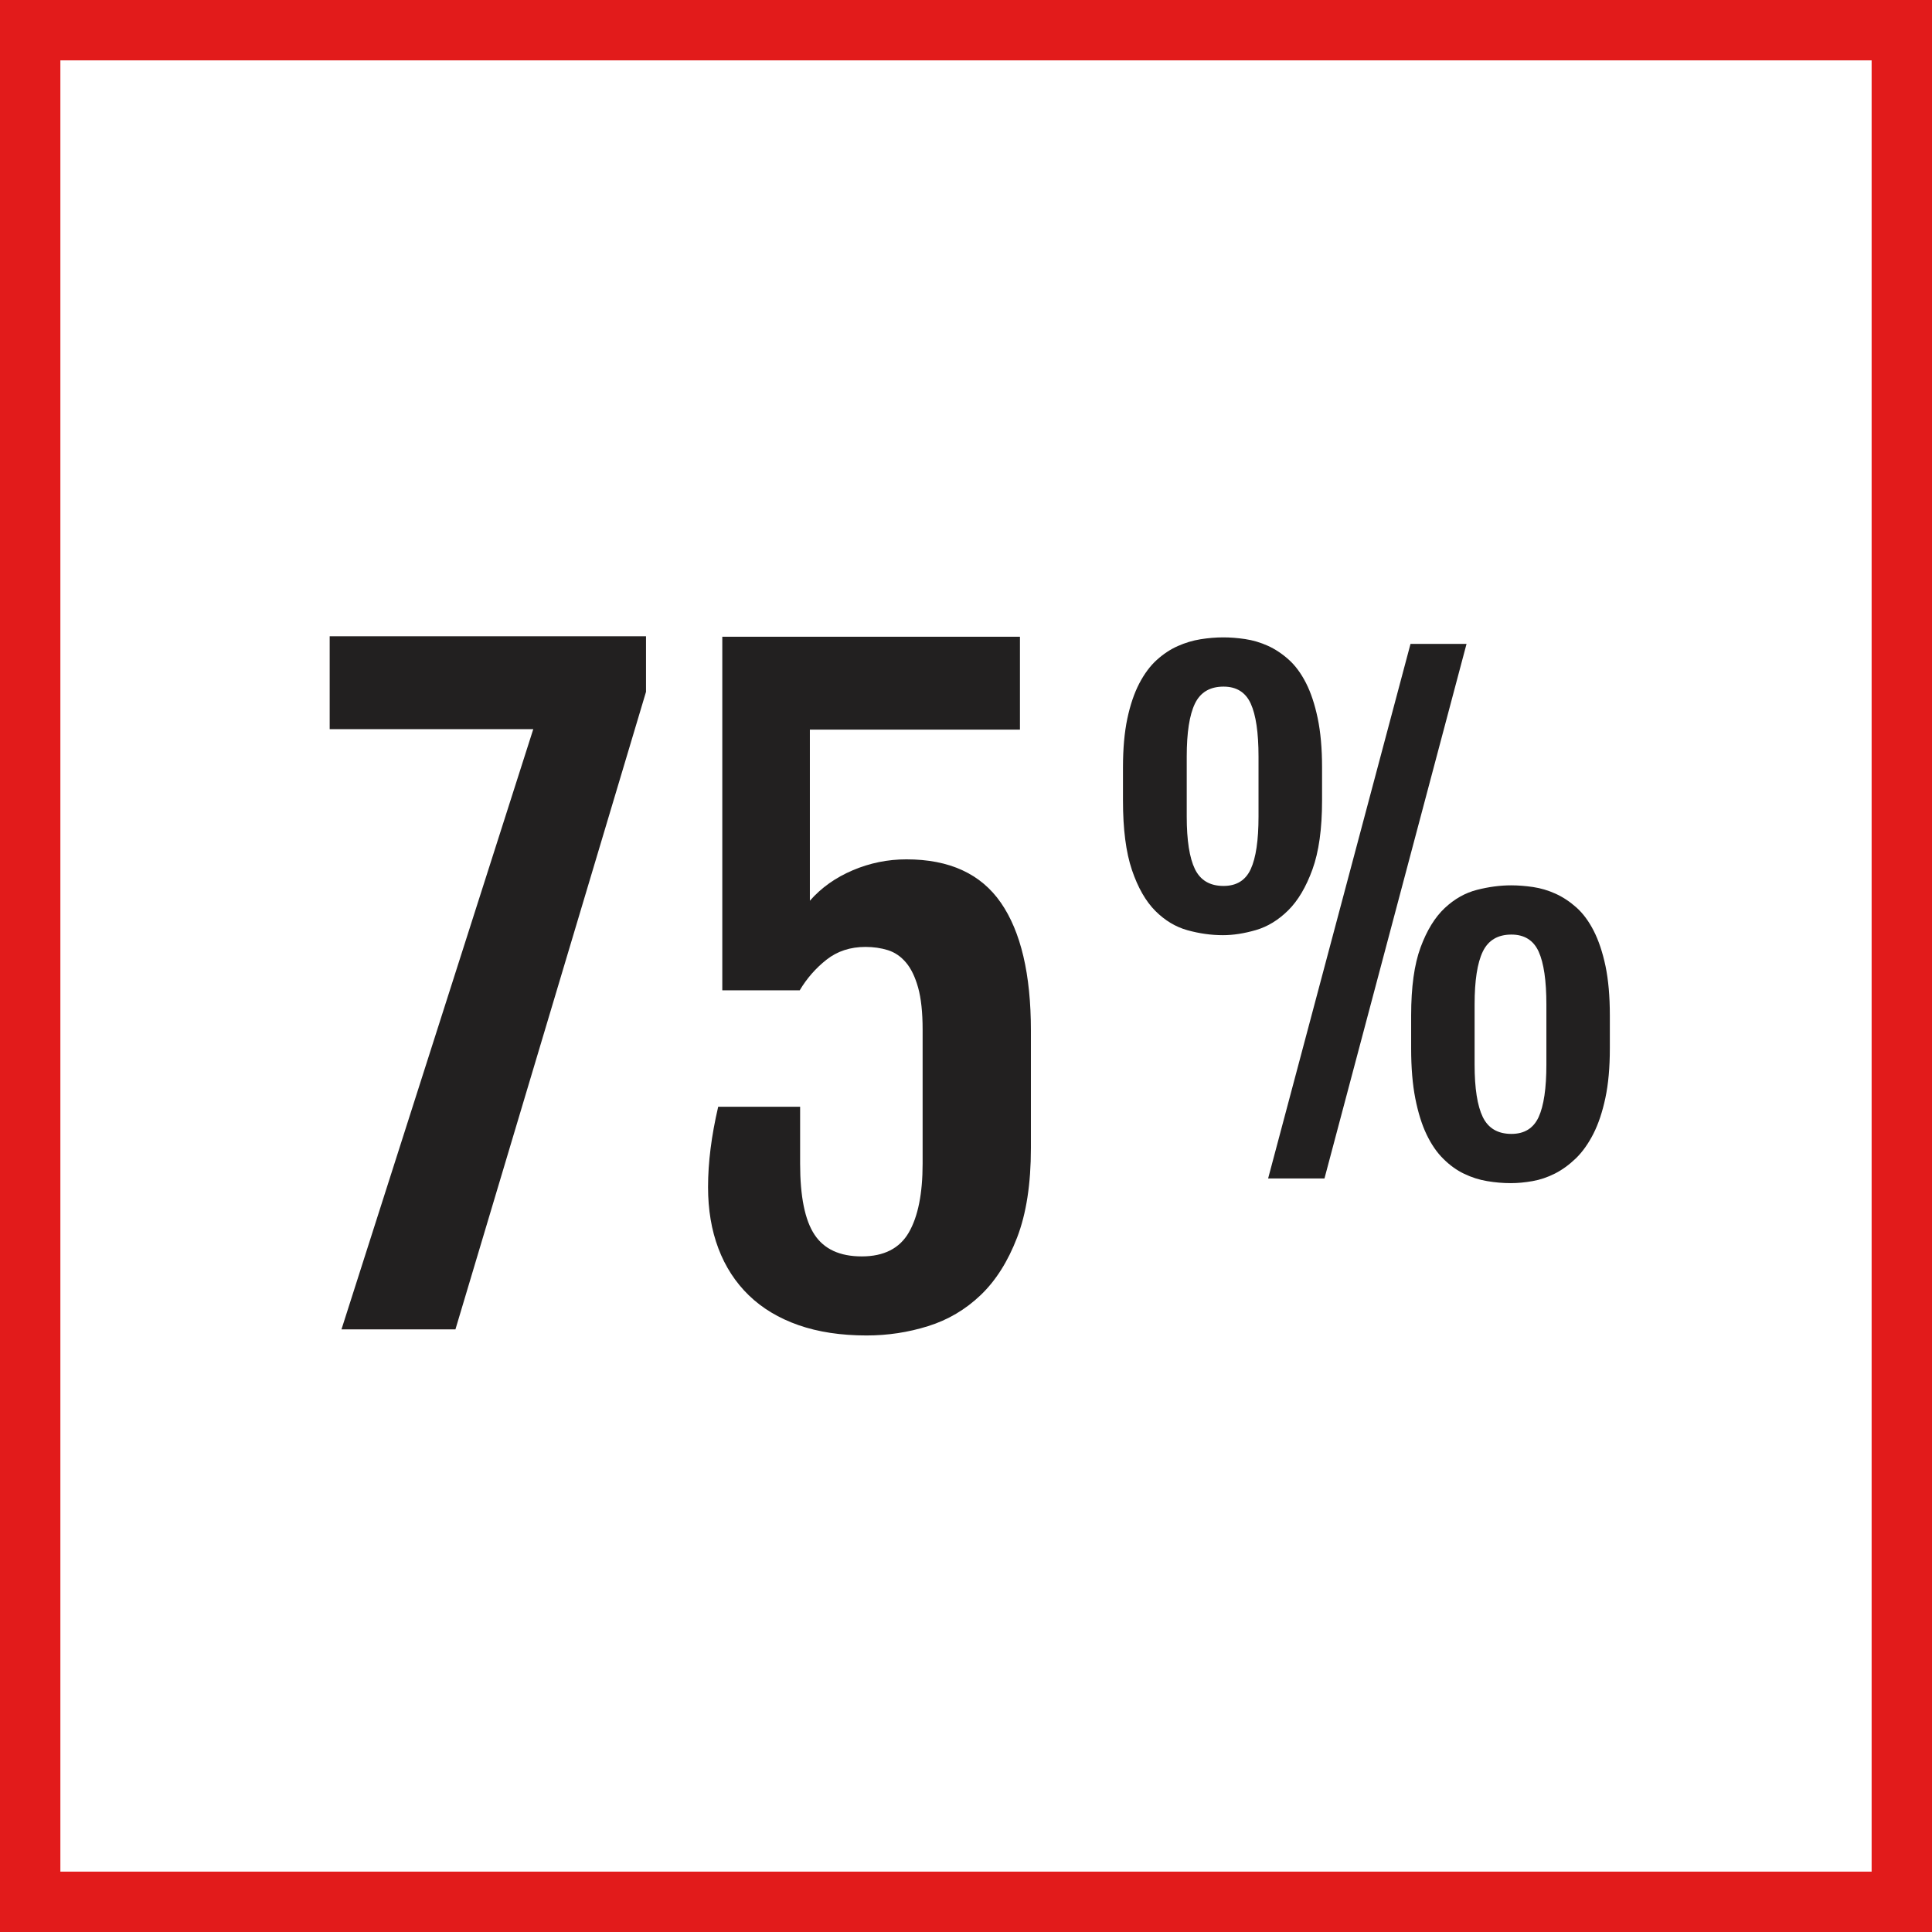
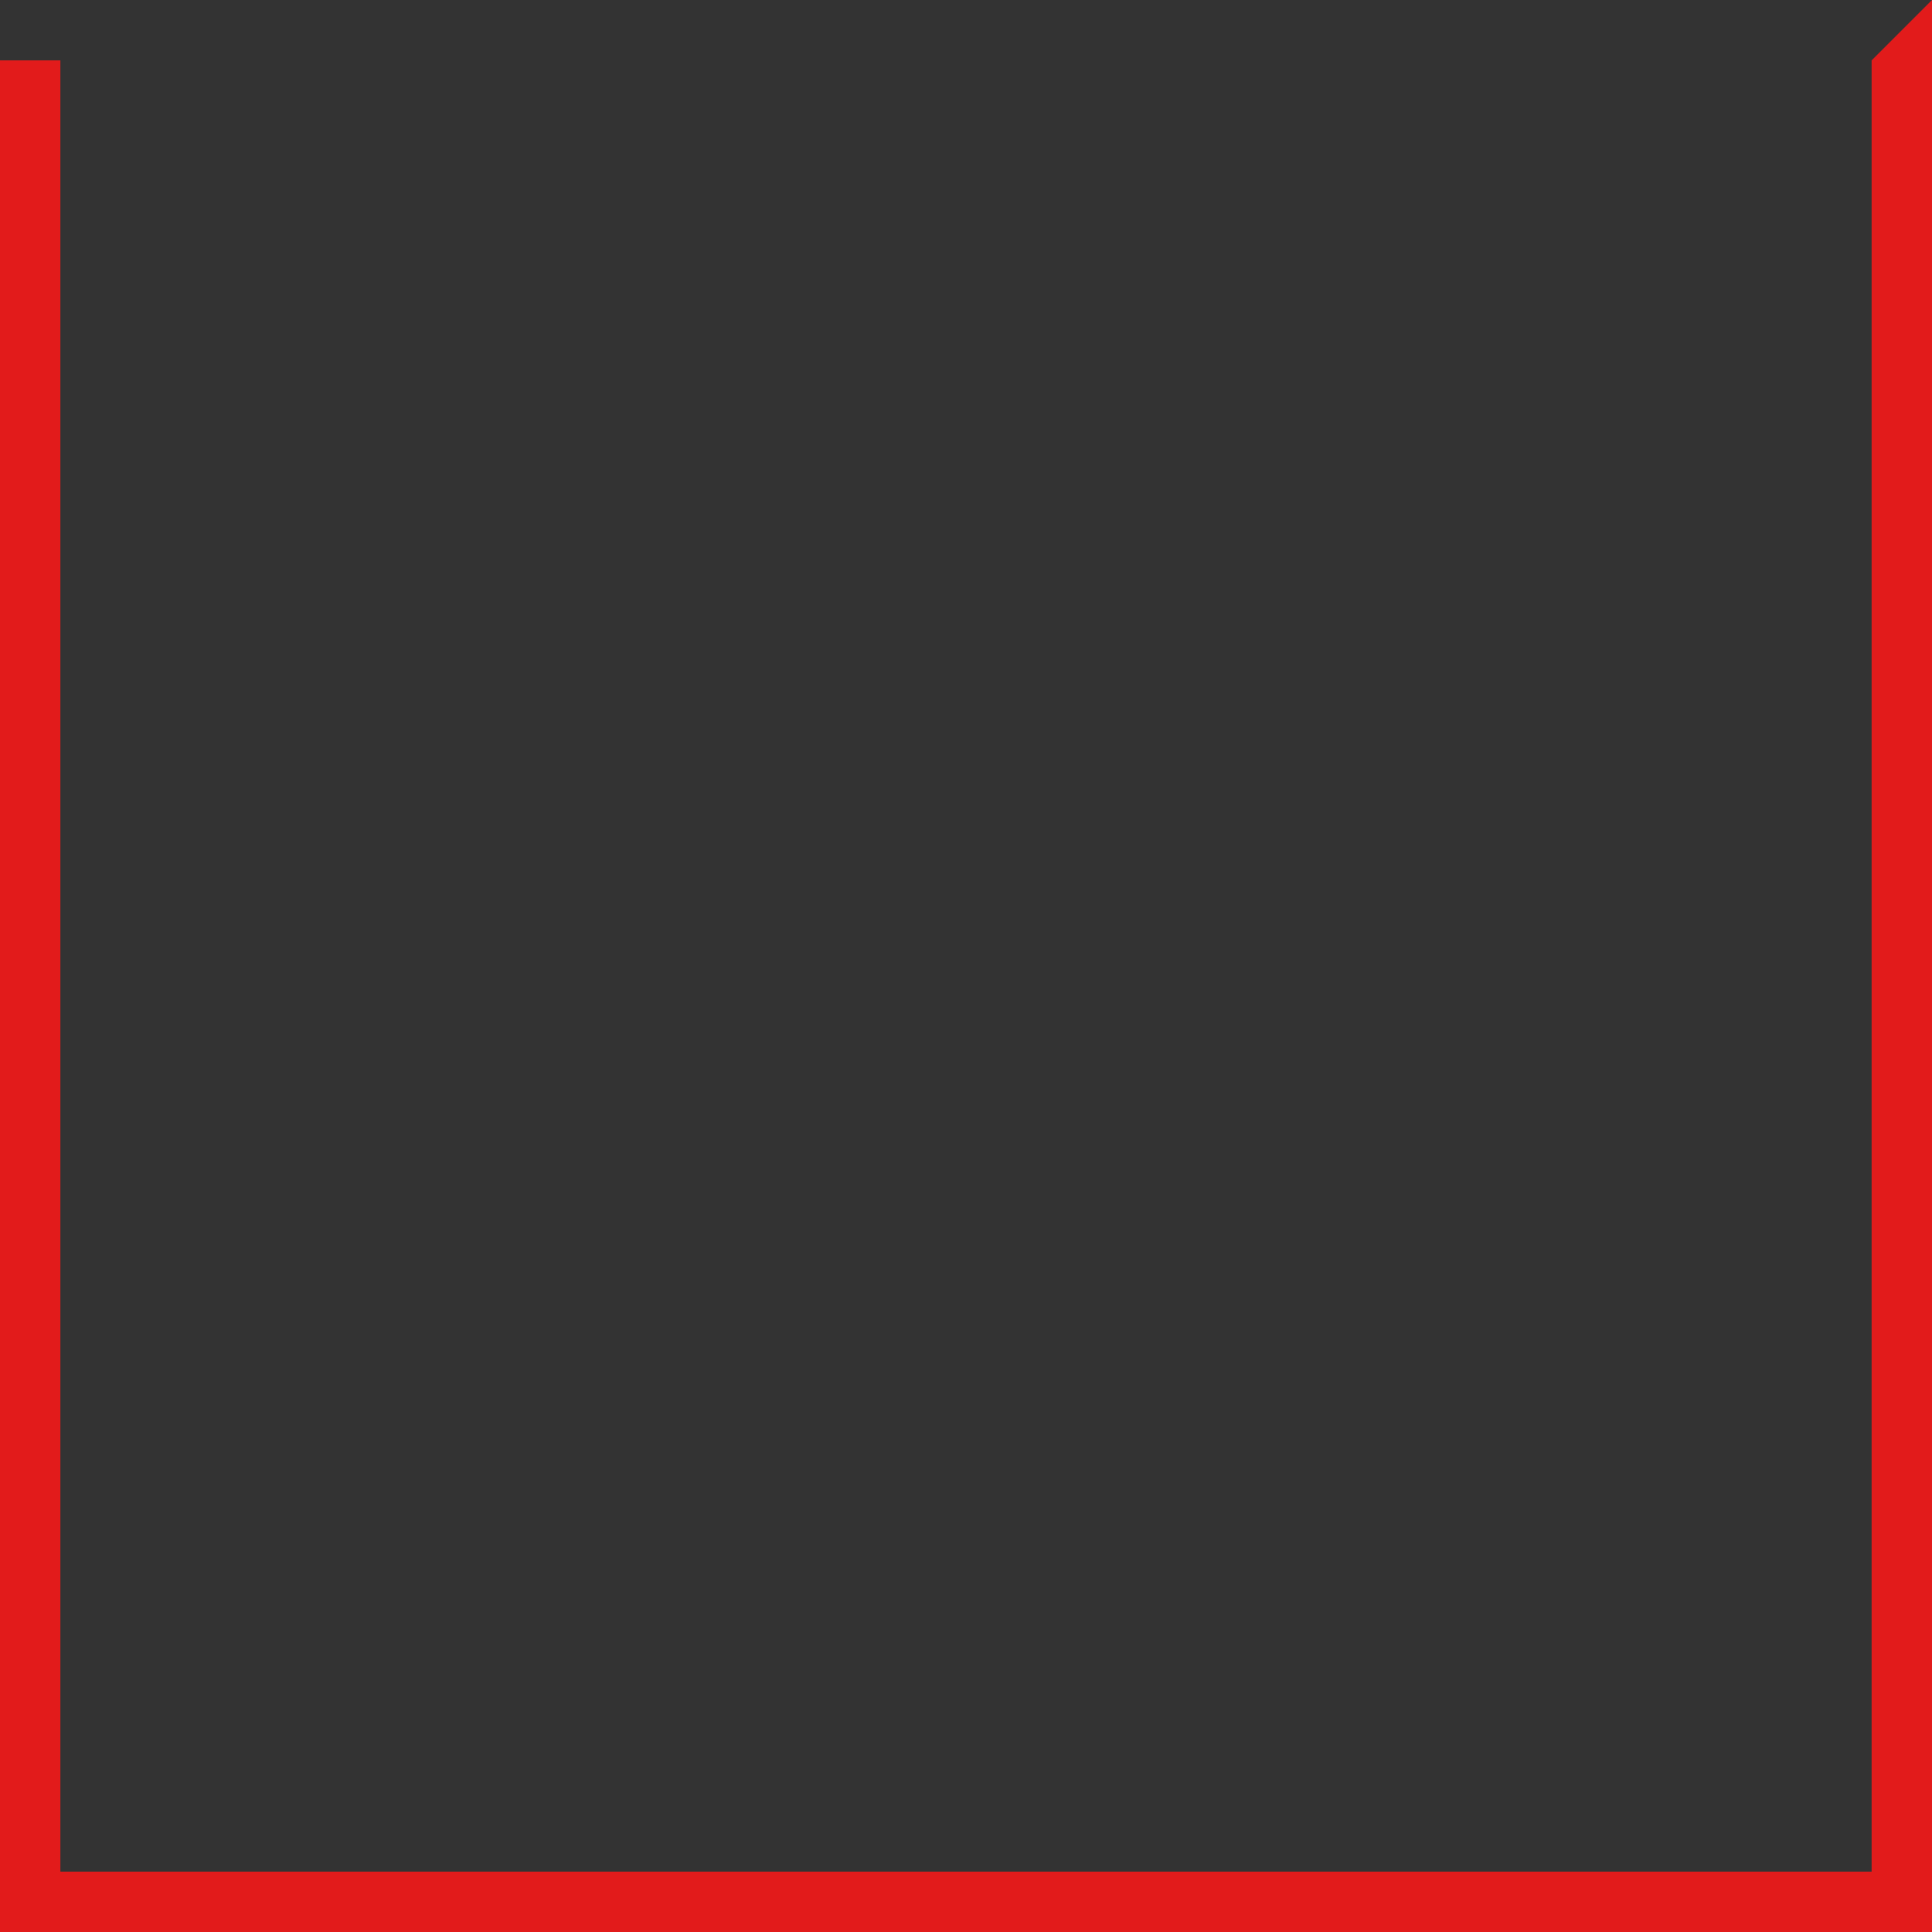
<svg xmlns="http://www.w3.org/2000/svg" version="1.1" id="Layer_1" viewBox="0 0 512 512" xml:space="preserve">
  <rect x="0" y="0" width="512" height="512" fill="#333333" stroke="none" />
-   <rect x="8" y="8" style="fill:#FFFFFF;" width="496" height="496" />
-   <path style="fill:#E21B1B;" d="M496,16v480H16V16H496 M512,0H0v512h512V0L512,0z" />
+   <path style="fill:#E21B1B;" d="M496,16v480H16V16H496 H0v512h512V0L512,0z" />
  <g>
-     <path style="fill:#222020;" d="M141.32,193.24H87.368v-24.616H171.2v14.72l-50.504,168.952h-30.2L141.32,193.24z" />
-     <path style="fill:#222020;" d="M187.64,314.576c0-6.512,0.896-13.608,2.688-21.272h21.712v15.048   c0,8.736,1.272,15.024,3.824,18.856c2.536,3.832,6.712,5.752,12.512,5.752c5.872,0,10.032-2.12,12.472-6.344   s3.656-10.32,3.656-18.264V272.88c0-4.584-0.4-8.296-1.184-11.128c-0.792-2.832-1.856-5.056-3.216-6.664   c-1.368-1.616-2.96-2.704-4.784-3.28c-1.832-0.576-3.824-0.864-5.968-0.864c-4.016,0-7.456,1.128-10.32,3.384   s-5.224,4.968-7.096,8.112h-20.52v-93.704h78.88v24.616h-55.672v45.352c3.016-3.44,6.792-6.128,11.344-8.064   c4.544-1.936,9.296-2.904,14.24-2.904c11.392,0,19.736,3.832,25.04,11.504c5.296,7.664,7.952,18.952,7.952,33.856v31.168   c0,9.456-1.216,17.352-3.656,23.696s-5.656,11.432-9.672,15.264c-4.016,3.832-8.648,6.568-13.92,8.216   c-5.264,1.648-10.688,2.472-16.28,2.472c-6.808,0-12.824-0.912-18.056-2.736c-5.224-1.832-9.616-4.464-13.168-7.904   c-3.544-3.44-6.232-7.568-8.064-12.416C188.552,326.024,187.64,320.6,187.64,314.576z" />
-     <path style="fill:#222020;" d="M324.096,247.832c-3.128,0-6.248-0.44-9.4-1.312c-3.144-0.872-5.984-2.584-8.528-5.128   c-2.536-2.544-4.608-6.16-6.192-10.832c-1.584-4.68-2.376-10.816-2.376-18.416v-8.776c0-4.976,0.384-9.28,1.152-12.92   c0.768-3.632,1.824-6.736,3.16-9.312c1.344-2.568,2.88-4.648,4.632-6.232s3.608-2.816,5.576-3.688s3.984-1.48,6.032-1.808   c2.056-0.328,4.064-0.496,6.032-0.496c1.856,0,3.8,0.152,5.832,0.456c2.016,0.304,4,0.888,5.944,1.76   c1.936,0.872,3.784,2.088,5.536,3.656c1.744,1.552,3.28,3.624,4.592,6.192s2.344,5.688,3.112,9.352s1.16,8.008,1.16,13.04v8.776   c0,7.496-0.848,13.576-2.544,18.256c-1.696,4.672-3.84,8.296-6.44,10.864s-5.448,4.304-8.528,5.208   C329.736,247.376,326.824,247.832,324.096,247.832z M324.248,234.784c3.456,0,5.848-1.488,7.216-4.472   c1.368-2.976,2.056-7.616,2.056-13.904v-15.912c0-6.344-0.688-11.016-2.056-14.024s-3.768-4.512-7.216-4.512   c-3.608,0-6.136,1.504-7.584,4.512c-1.448,3.008-2.168,7.68-2.168,14.024v15.912c0,6.288,0.728,10.928,2.168,13.904   C318.12,233.296,320.64,234.784,324.248,234.784z M373.8,170.64h14.848L351,312.304h-14.936L373.8,170.64z M373.968,269.08   c0-7.496,0.832-13.504,2.496-18.008c1.664-4.512,3.8-7.984,6.4-10.424c2.592-2.432,5.456-4.04,8.568-4.832s6.128-1.192,9.024-1.192   c1.856,0,3.8,0.152,5.824,0.448c2.024,0.304,4.008,0.888,5.952,1.768c1.936,0.872,3.784,2.096,5.528,3.648   c1.752,1.56,3.28,3.624,4.592,6.192s2.352,5.688,3.128,9.352c0.76,3.664,1.144,8.016,1.144,13.048v8.776   c0,5.032-0.392,9.408-1.184,13.128s-1.856,6.888-3.192,9.512c-1.344,2.624-2.888,4.792-4.632,6.488   c-1.76,1.688-3.6,3.032-5.536,4.016c-1.944,0.984-3.928,1.656-5.944,2.008c-2.032,0.36-3.936,0.536-5.752,0.536   c-2.08,0-4.168-0.176-6.272-0.536c-2.104-0.352-4.128-0.992-6.072-1.928c-1.936-0.92-3.776-2.232-5.496-3.936   c-1.728-1.688-3.216-3.848-4.48-6.48s-2.248-5.808-2.992-9.552c-0.736-3.744-1.104-8.168-1.104-13.248L373.968,269.08   L373.968,269.08z M390.784,282.12c0,6.288,0.728,10.928,2.168,13.904c1.456,2.984,3.984,4.472,7.592,4.472   c3.44,0,5.84-1.488,7.216-4.472c1.36-2.976,2.048-7.616,2.048-13.904v-15.912c0-6.344-0.688-11.016-2.048-14.024   c-1.376-3.008-3.784-4.512-7.216-4.512c-3.608,0-6.144,1.504-7.592,4.512s-2.168,7.68-2.168,14.024V282.12z" />
-   </g>
+     </g>
</svg>